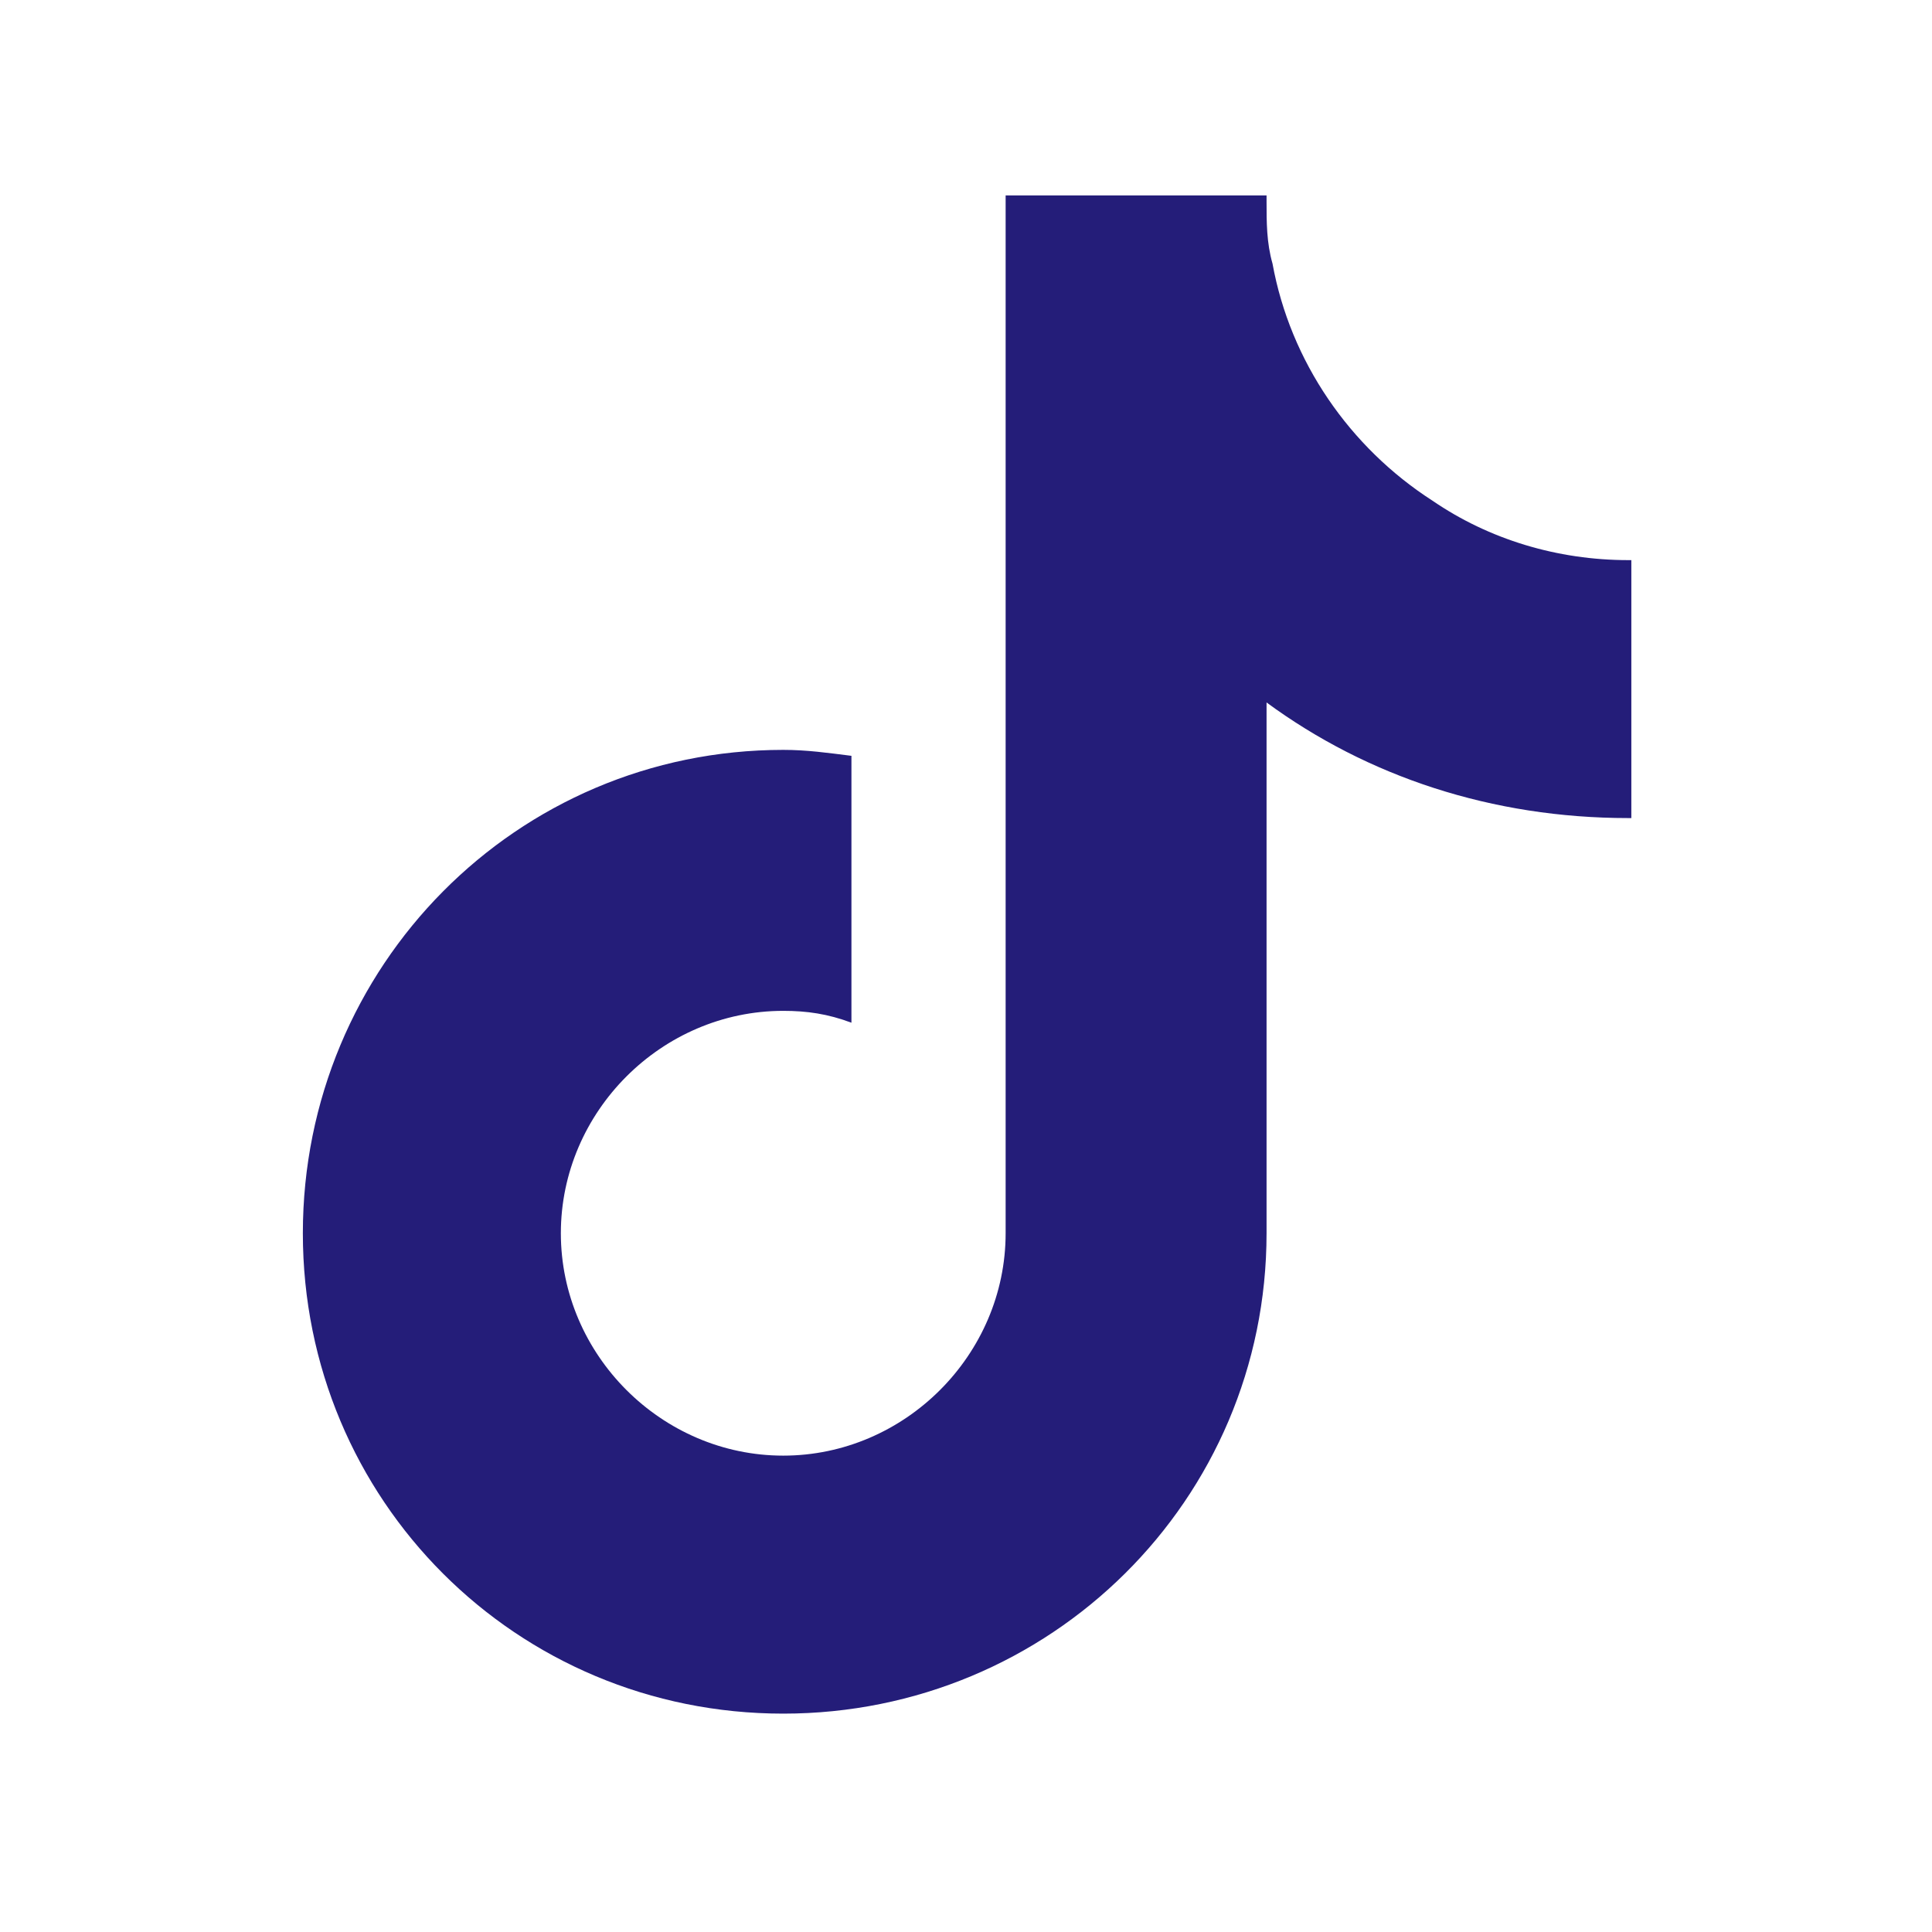
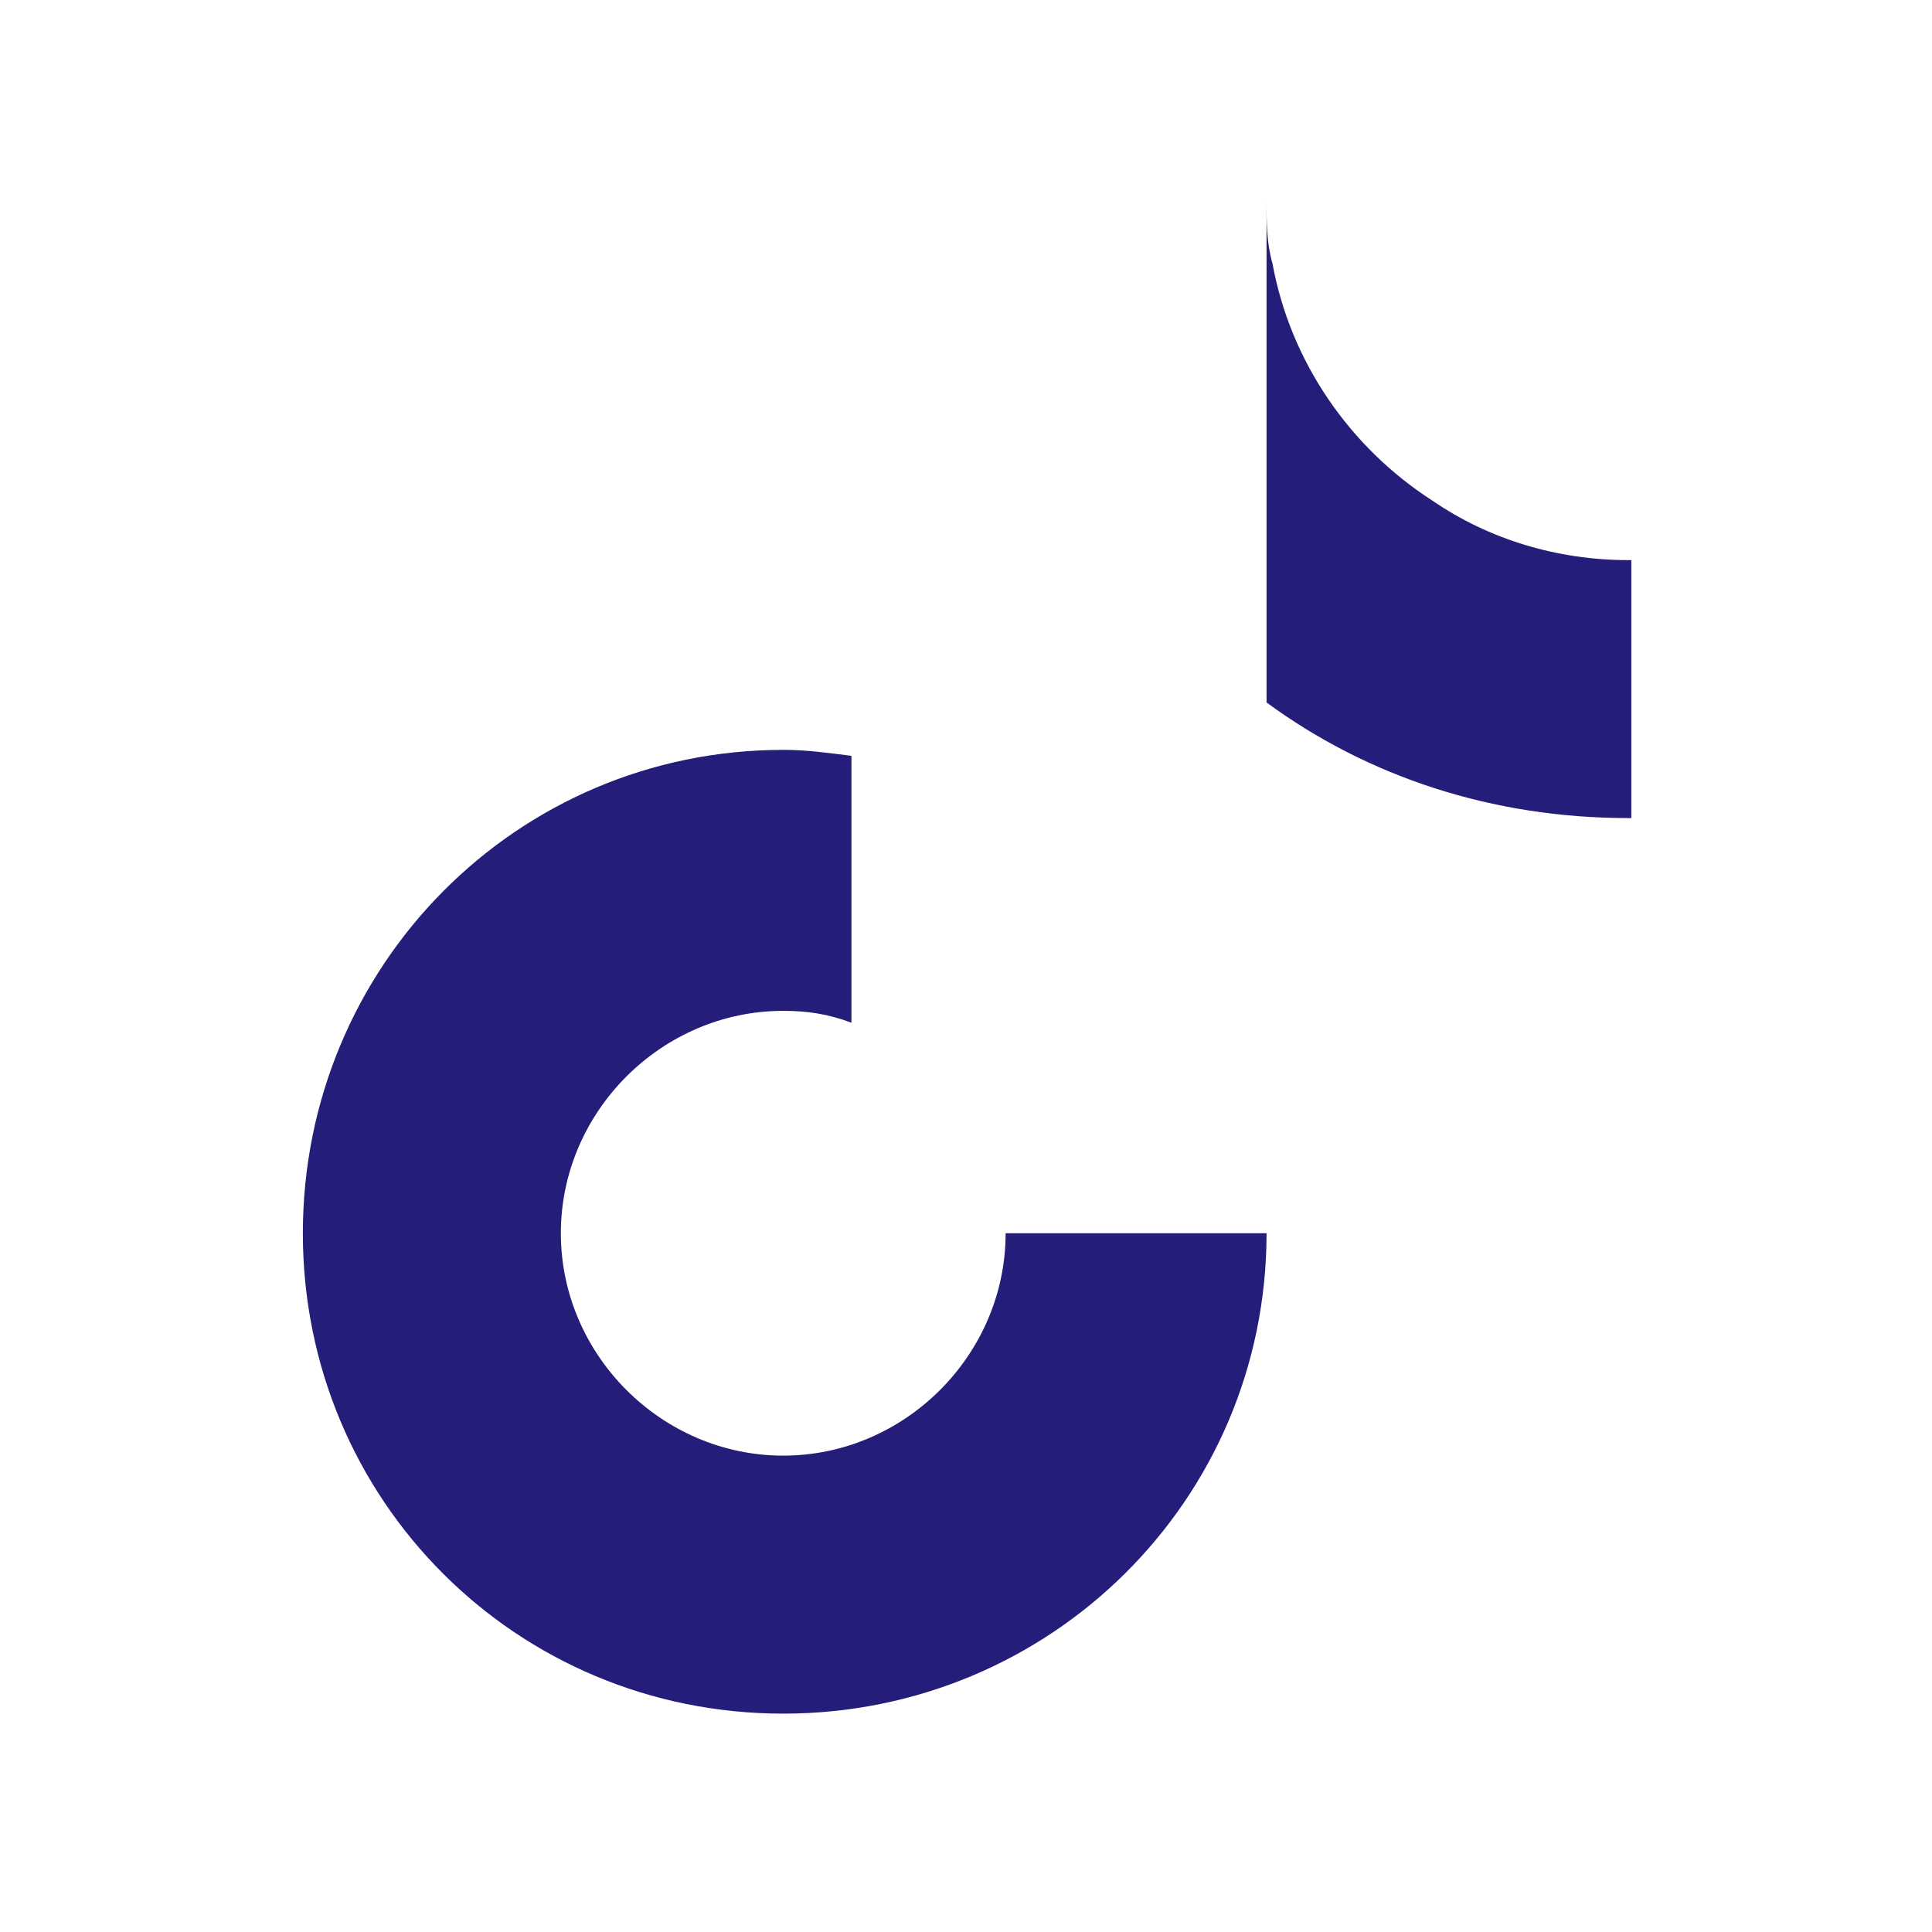
<svg xmlns="http://www.w3.org/2000/svg" fill="none" viewBox="0 0 37 37" height="37" width="37">
-   <path fill="#241D79" d="M31.242 15.667H31.185C28.573 15.667 26.187 14.872 24.256 13.453V23.618C24.256 28.729 20.111 32.818 15 32.818C9.889 32.818 5.8 28.729 5.8 23.618C5.8 18.507 9.889 14.361 15 14.361C15.454 14.361 15.852 14.418 16.306 14.475V19.586C15.852 19.416 15.454 19.359 15 19.359C12.671 19.359 10.741 21.29 10.741 23.618C10.741 25.946 12.671 27.877 15 27.877C17.328 27.877 19.259 25.946 19.259 23.618V3.742H24.256C24.256 3.798 24.256 3.798 24.256 3.855C24.256 4.253 24.256 4.65 24.37 5.048C24.711 6.922 25.847 8.569 27.437 9.591C28.516 10.329 29.822 10.727 31.185 10.727C31.185 10.727 31.185 10.727 31.242 10.727V15.667Z" />
+   <path fill="#241D79" d="M31.242 15.667H31.185C28.573 15.667 26.187 14.872 24.256 13.453V23.618C24.256 28.729 20.111 32.818 15 32.818C9.889 32.818 5.8 28.729 5.8 23.618C5.8 18.507 9.889 14.361 15 14.361C15.454 14.361 15.852 14.418 16.306 14.475V19.586C15.852 19.416 15.454 19.359 15 19.359C12.671 19.359 10.741 21.29 10.741 23.618C10.741 25.946 12.671 27.877 15 27.877C17.328 27.877 19.259 25.946 19.259 23.618H24.256C24.256 3.798 24.256 3.798 24.256 3.855C24.256 4.253 24.256 4.65 24.37 5.048C24.711 6.922 25.847 8.569 27.437 9.591C28.516 10.329 29.822 10.727 31.185 10.727C31.185 10.727 31.185 10.727 31.242 10.727V15.667Z" />
</svg>